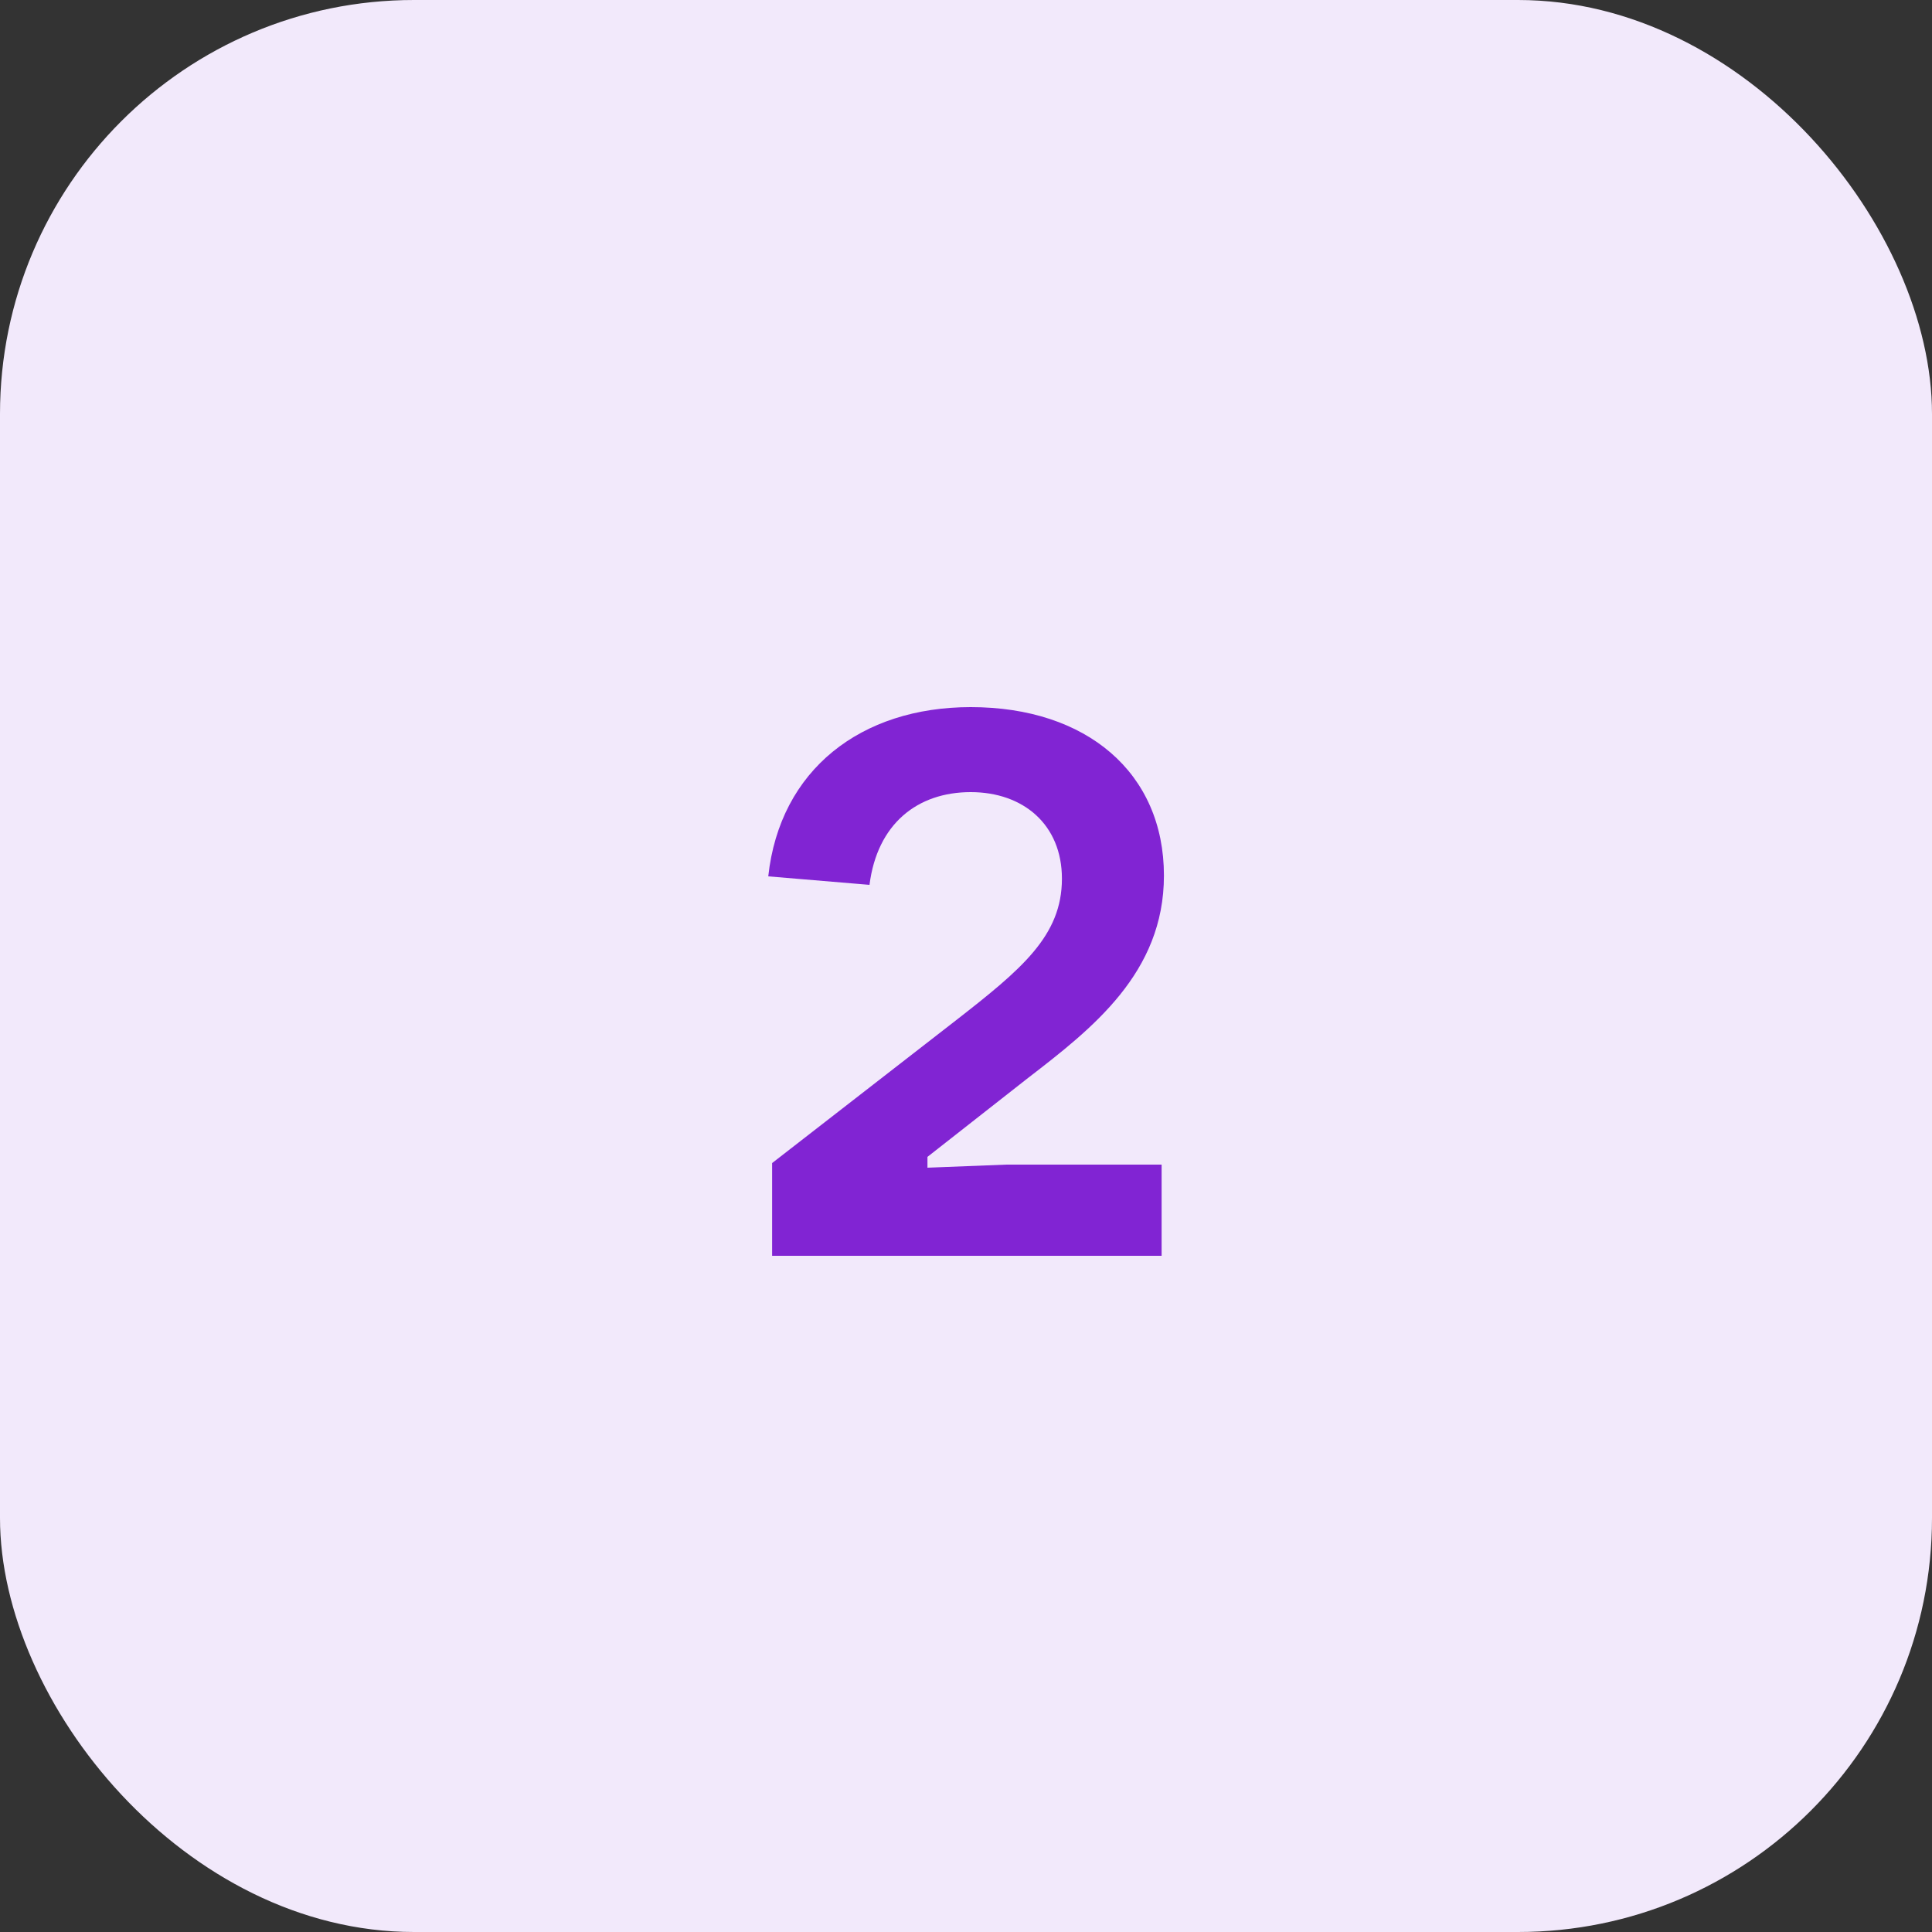
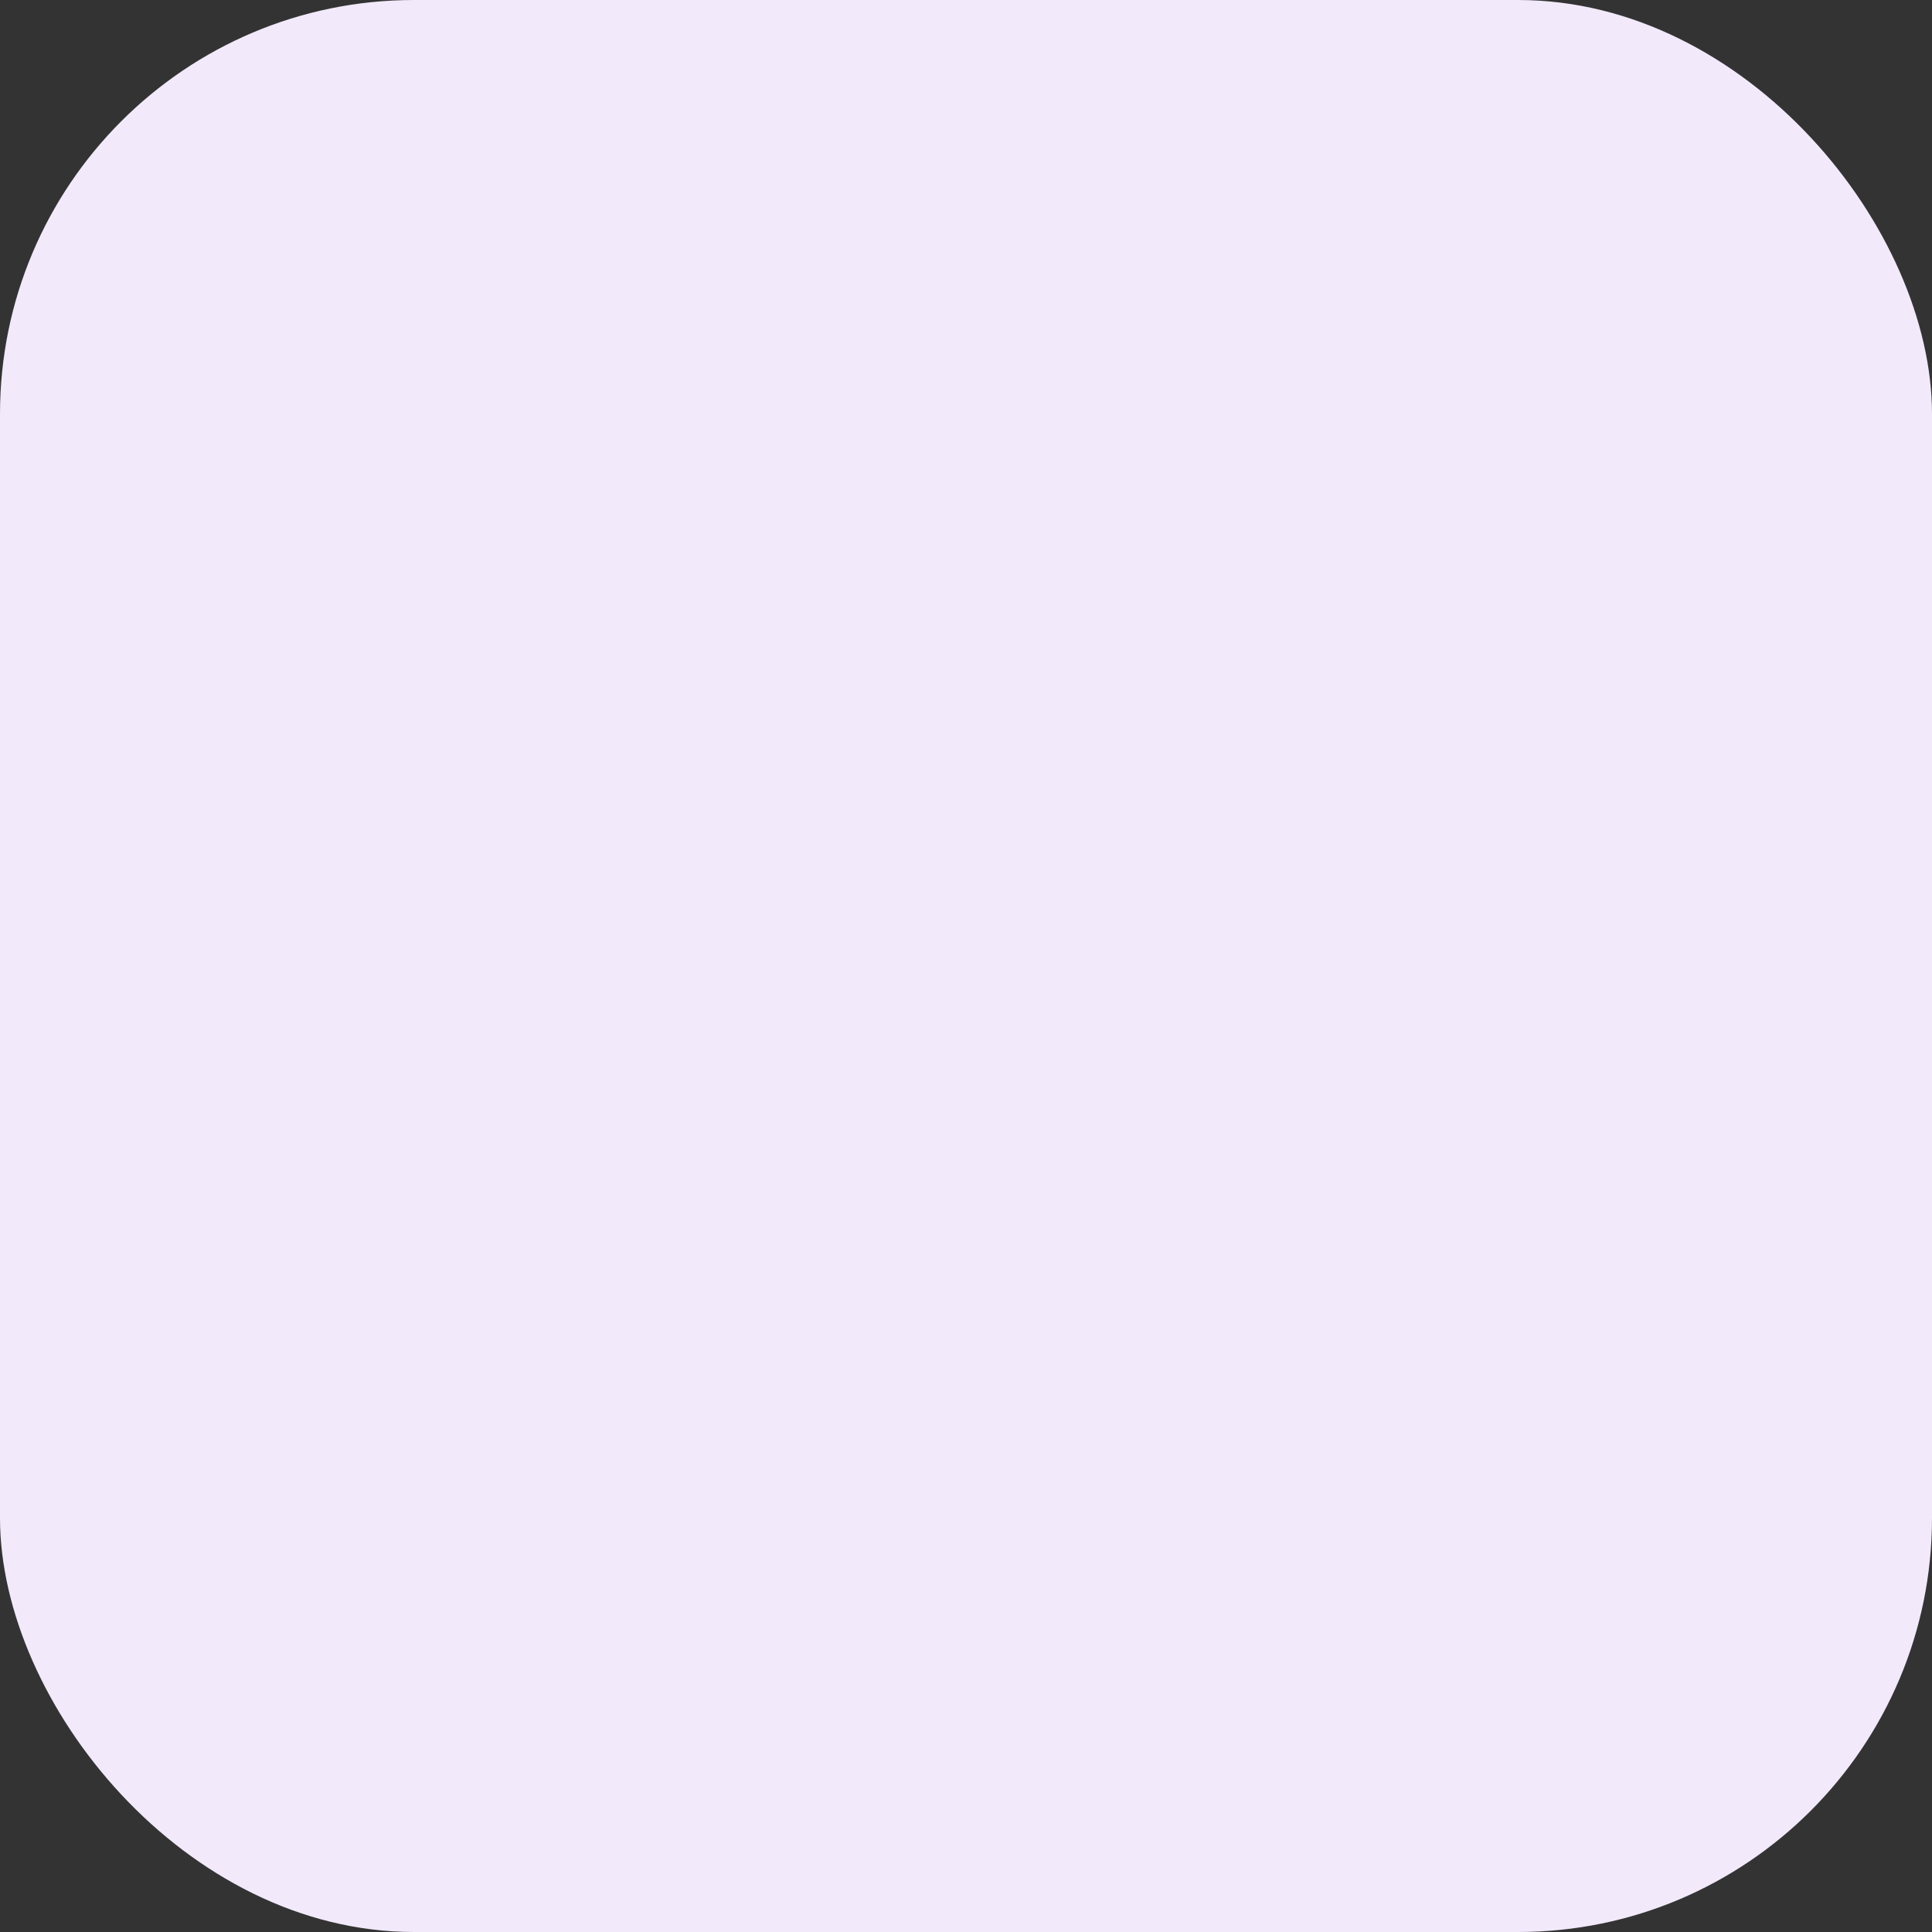
<svg xmlns="http://www.w3.org/2000/svg" width="40" height="40" viewBox="0 0 40 40" fill="none">
  <rect x="0" y="0" width="40" height="40" fill="#333333" stroke="none" />
  <rect width="40" height="40" rx="8.571" fill="#F2E9FB" />
-   <path d="M24.05 26H15.986V24.08L19.778 21.136C21.154 20.064 21.986 19.376 21.986 18.192C21.986 17.072 21.186 16.4 20.098 16.4C18.994 16.4 18.162 17.056 18.002 18.32L15.906 18.144C16.146 15.936 17.826 14.64 20.098 14.64C22.498 14.64 24.098 16 24.098 18.128C24.098 20.144 22.61 21.296 21.282 22.32L19.202 23.952V24.176L20.834 24.112H24.05V26Z" fill="#8124D3" />
</svg>